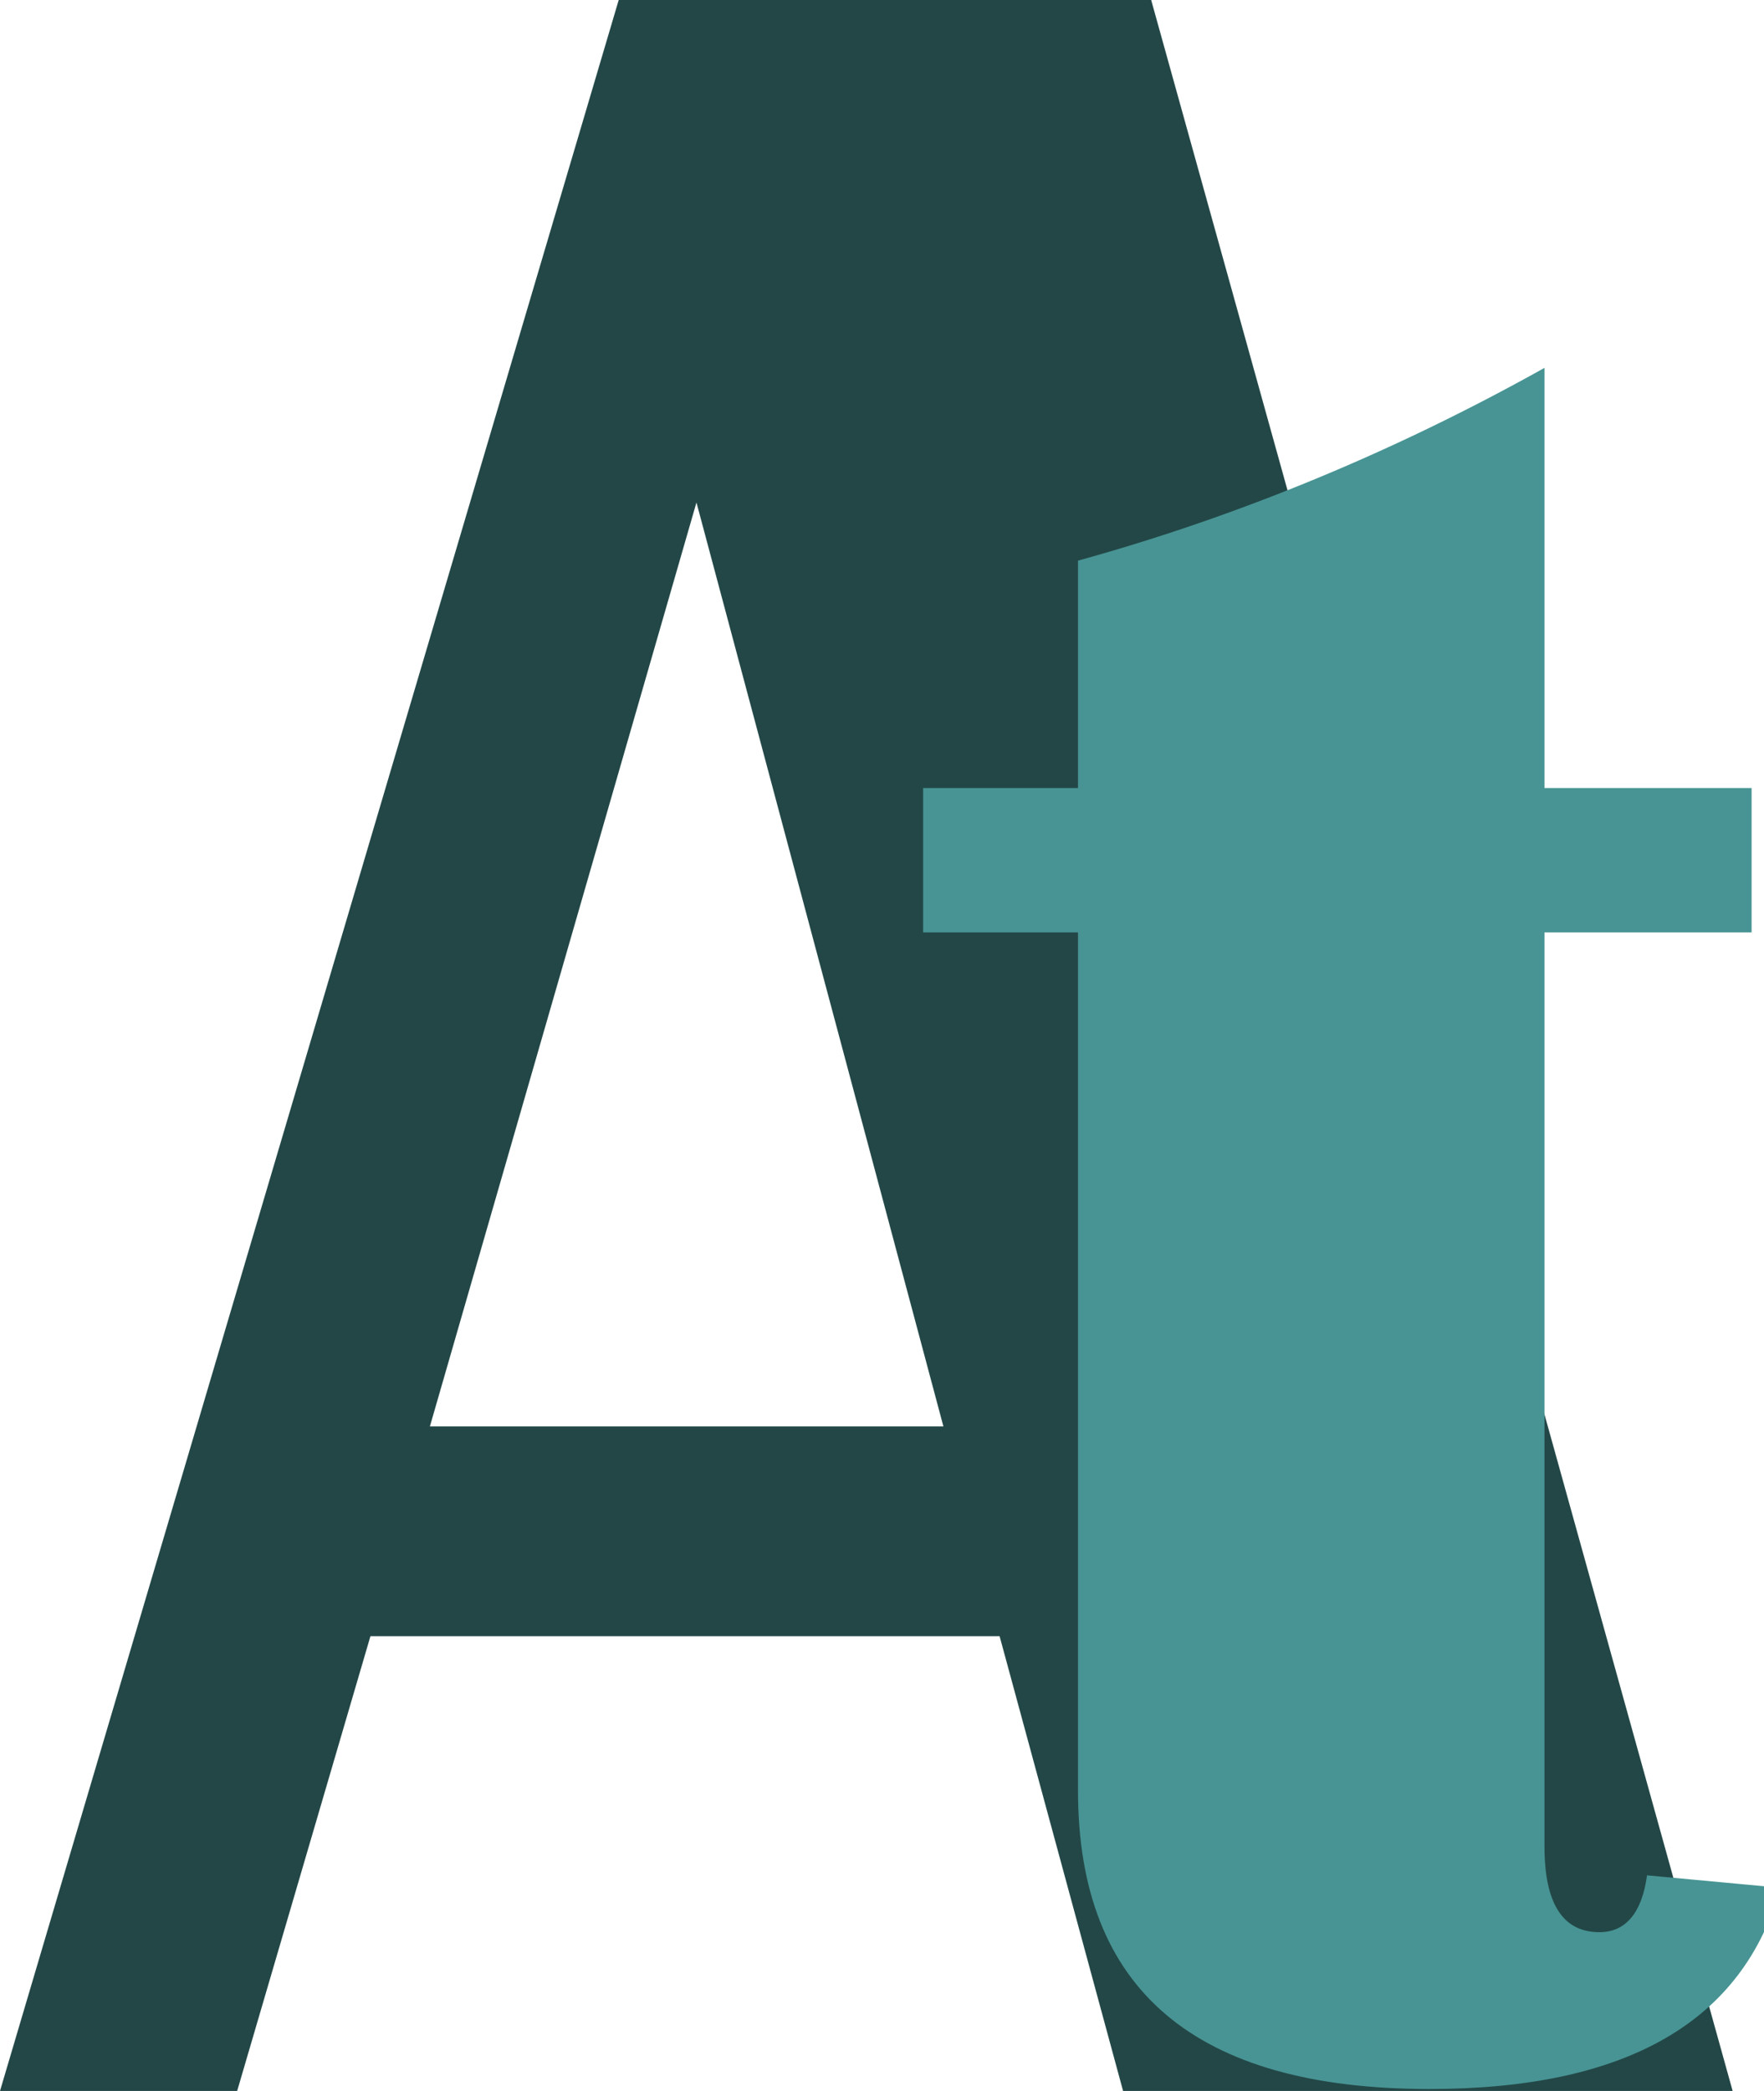
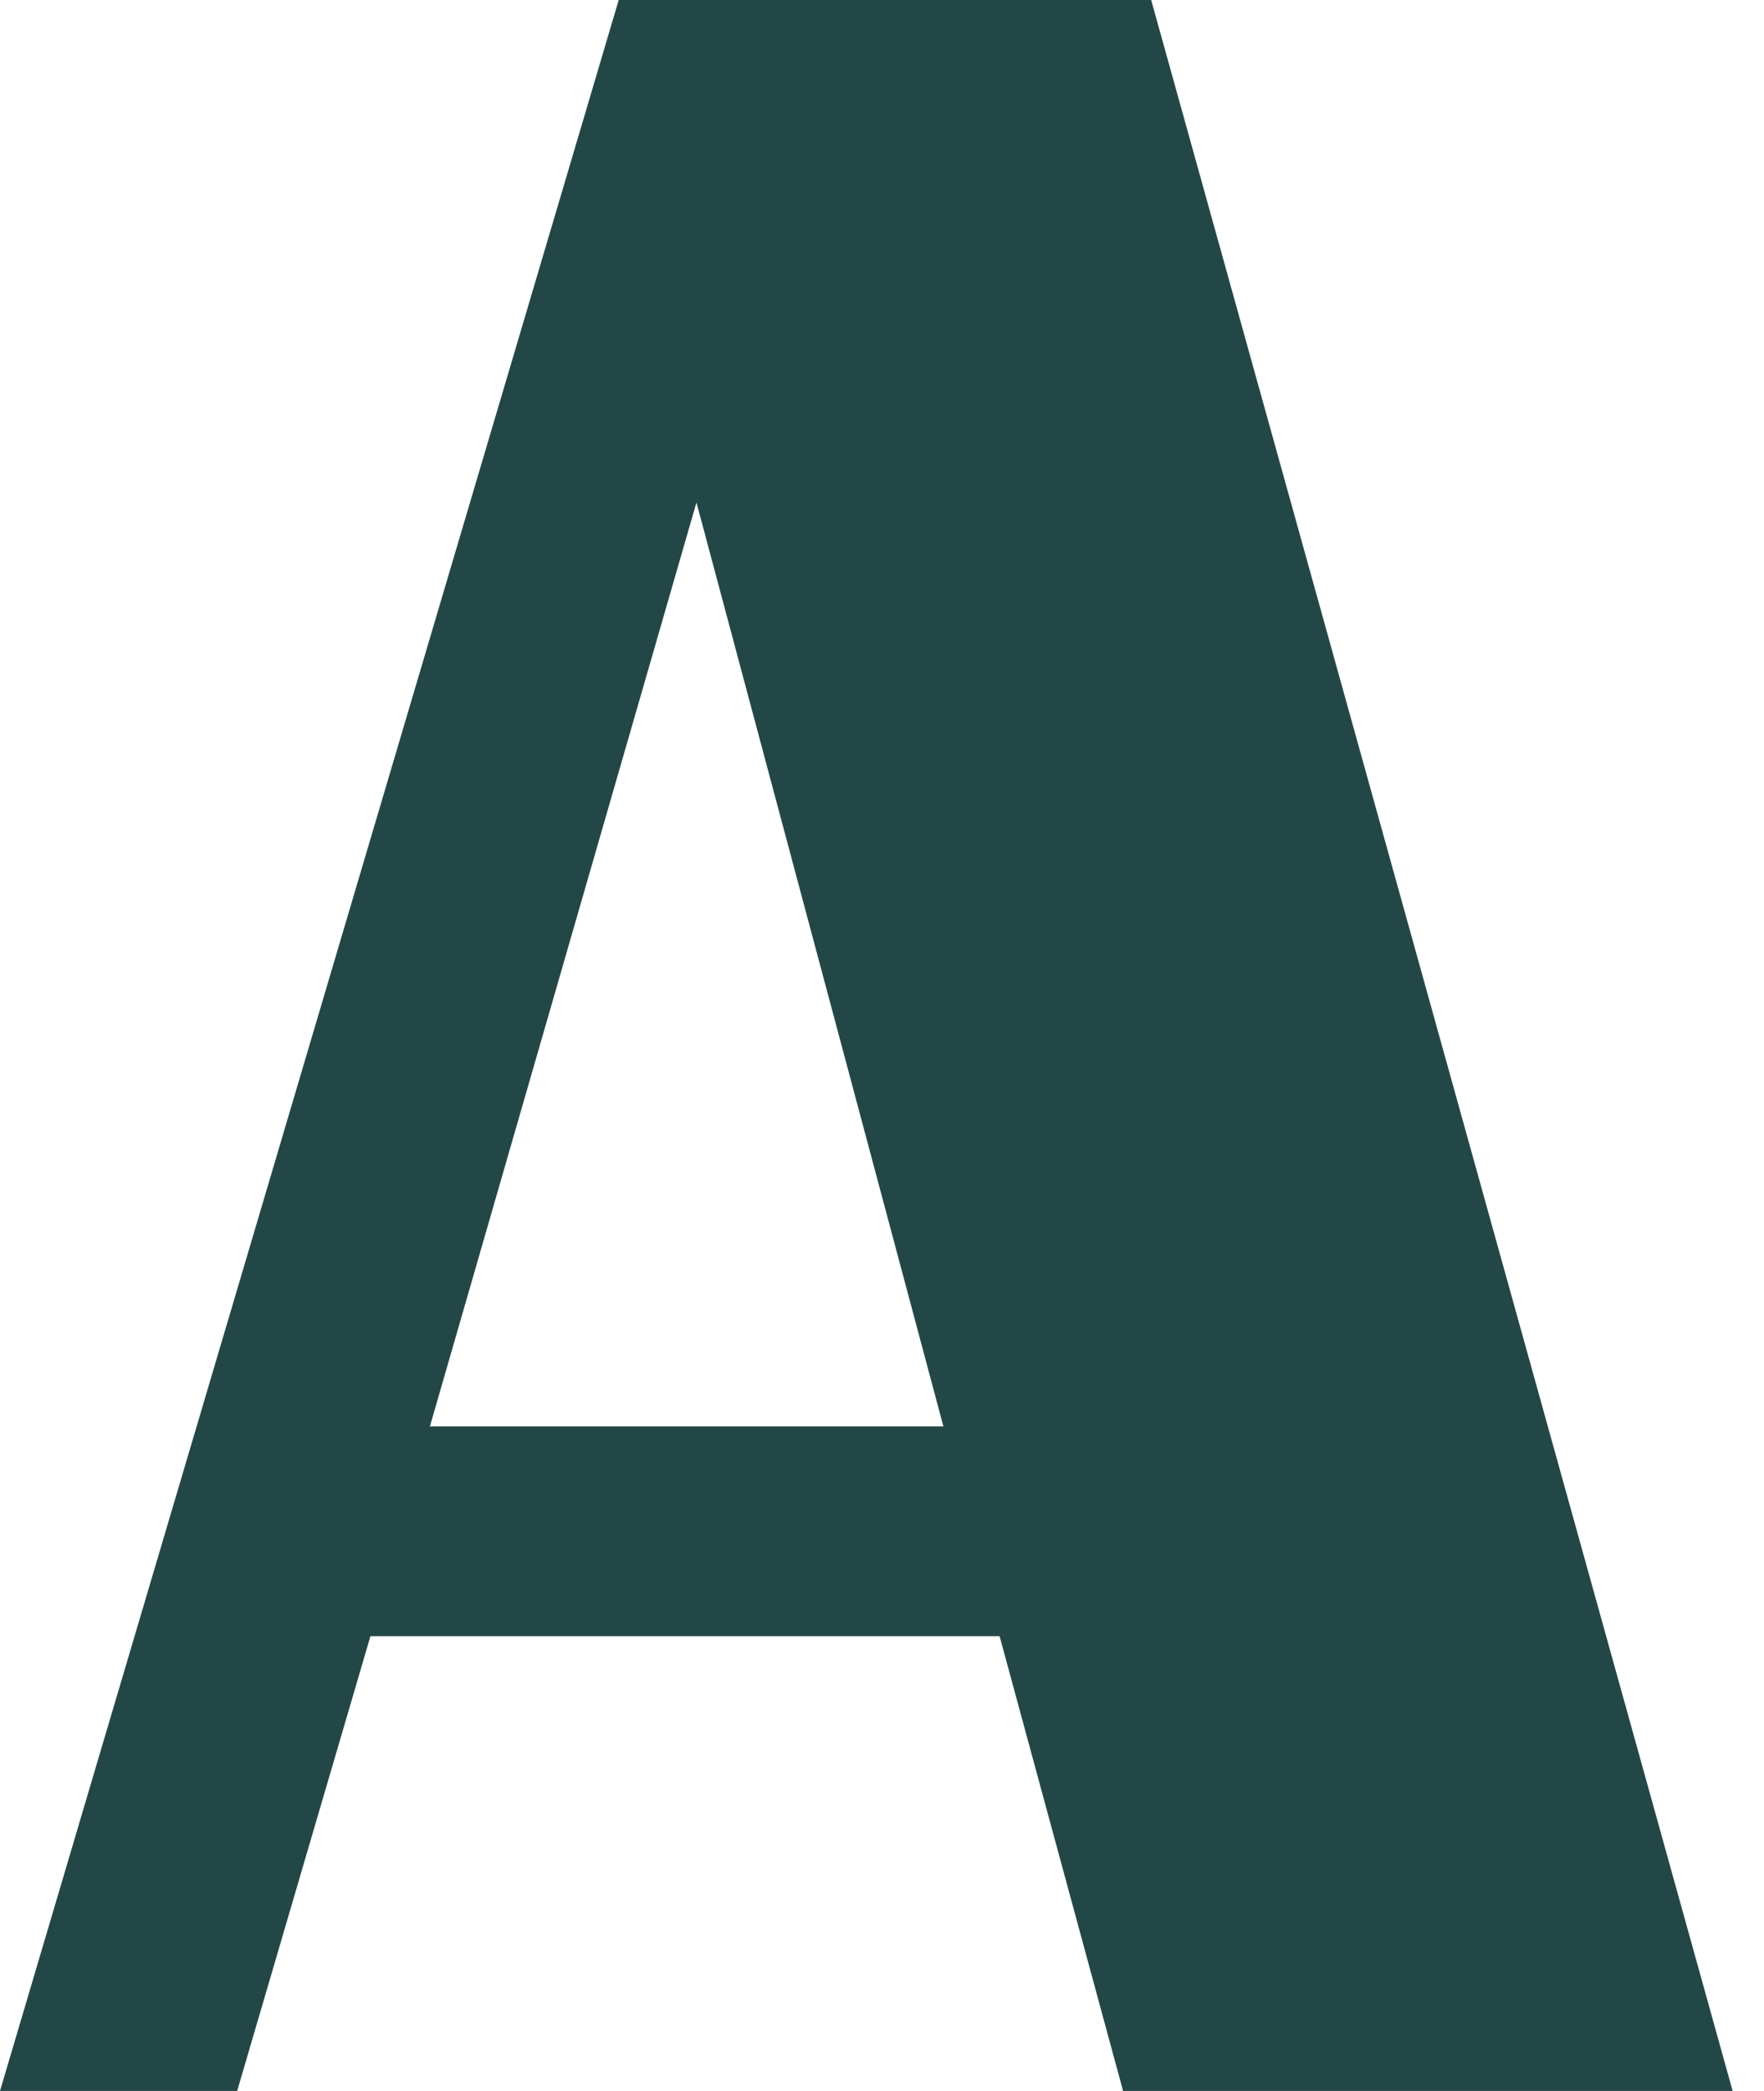
<svg xmlns="http://www.w3.org/2000/svg" xml:space="preserve" width="27px" height="32px" version="1.1" style="shape-rendering:geometricPrecision; text-rendering:geometricPrecision; image-rendering:optimizeQuality; fill-rule:evenodd; clip-rule:evenodd" viewBox="0 0 27 32">
  <defs>
    <style type="text/css">
   
    .fil0 {fill:#234747;fill-rule:nonzero}
    .fil1 {fill:#489494;fill-rule:nonzero}
   
  </style>
  </defs>
  <g id="Layer_x0020_1">
    <path class="fil0" d="M17.62 0l8.9 32 -9.33 0 -1.89 -6.96 -9.63 0 -2.04 6.96 -3.63 0 9.47 -32 8.15 0zm-11.04 21.83l7.86 0 -3.78 -14.14 -4.08 14.14z" />
-     <path class="fil1" d="M26.81 12.06l0 2.21 -3.17 0 0 13.99c0,0.87 0.28,1.31 0.84,1.31 0.4,0 0.65,-0.29 0.73,-0.87l2.04 0.19c-0.57,2.05 -2.36,3.08 -5.37,3.08 -3.59,0 -5.38,-1.52 -5.38,-4.57l0 -13.13 -2.37 0 0 -2.21 2.37 0 0 -3.48c2.46,-0.68 4.85,-1.67 7.14,-2.95l0 6.43 3.17 0z" />
  </g>
</svg>